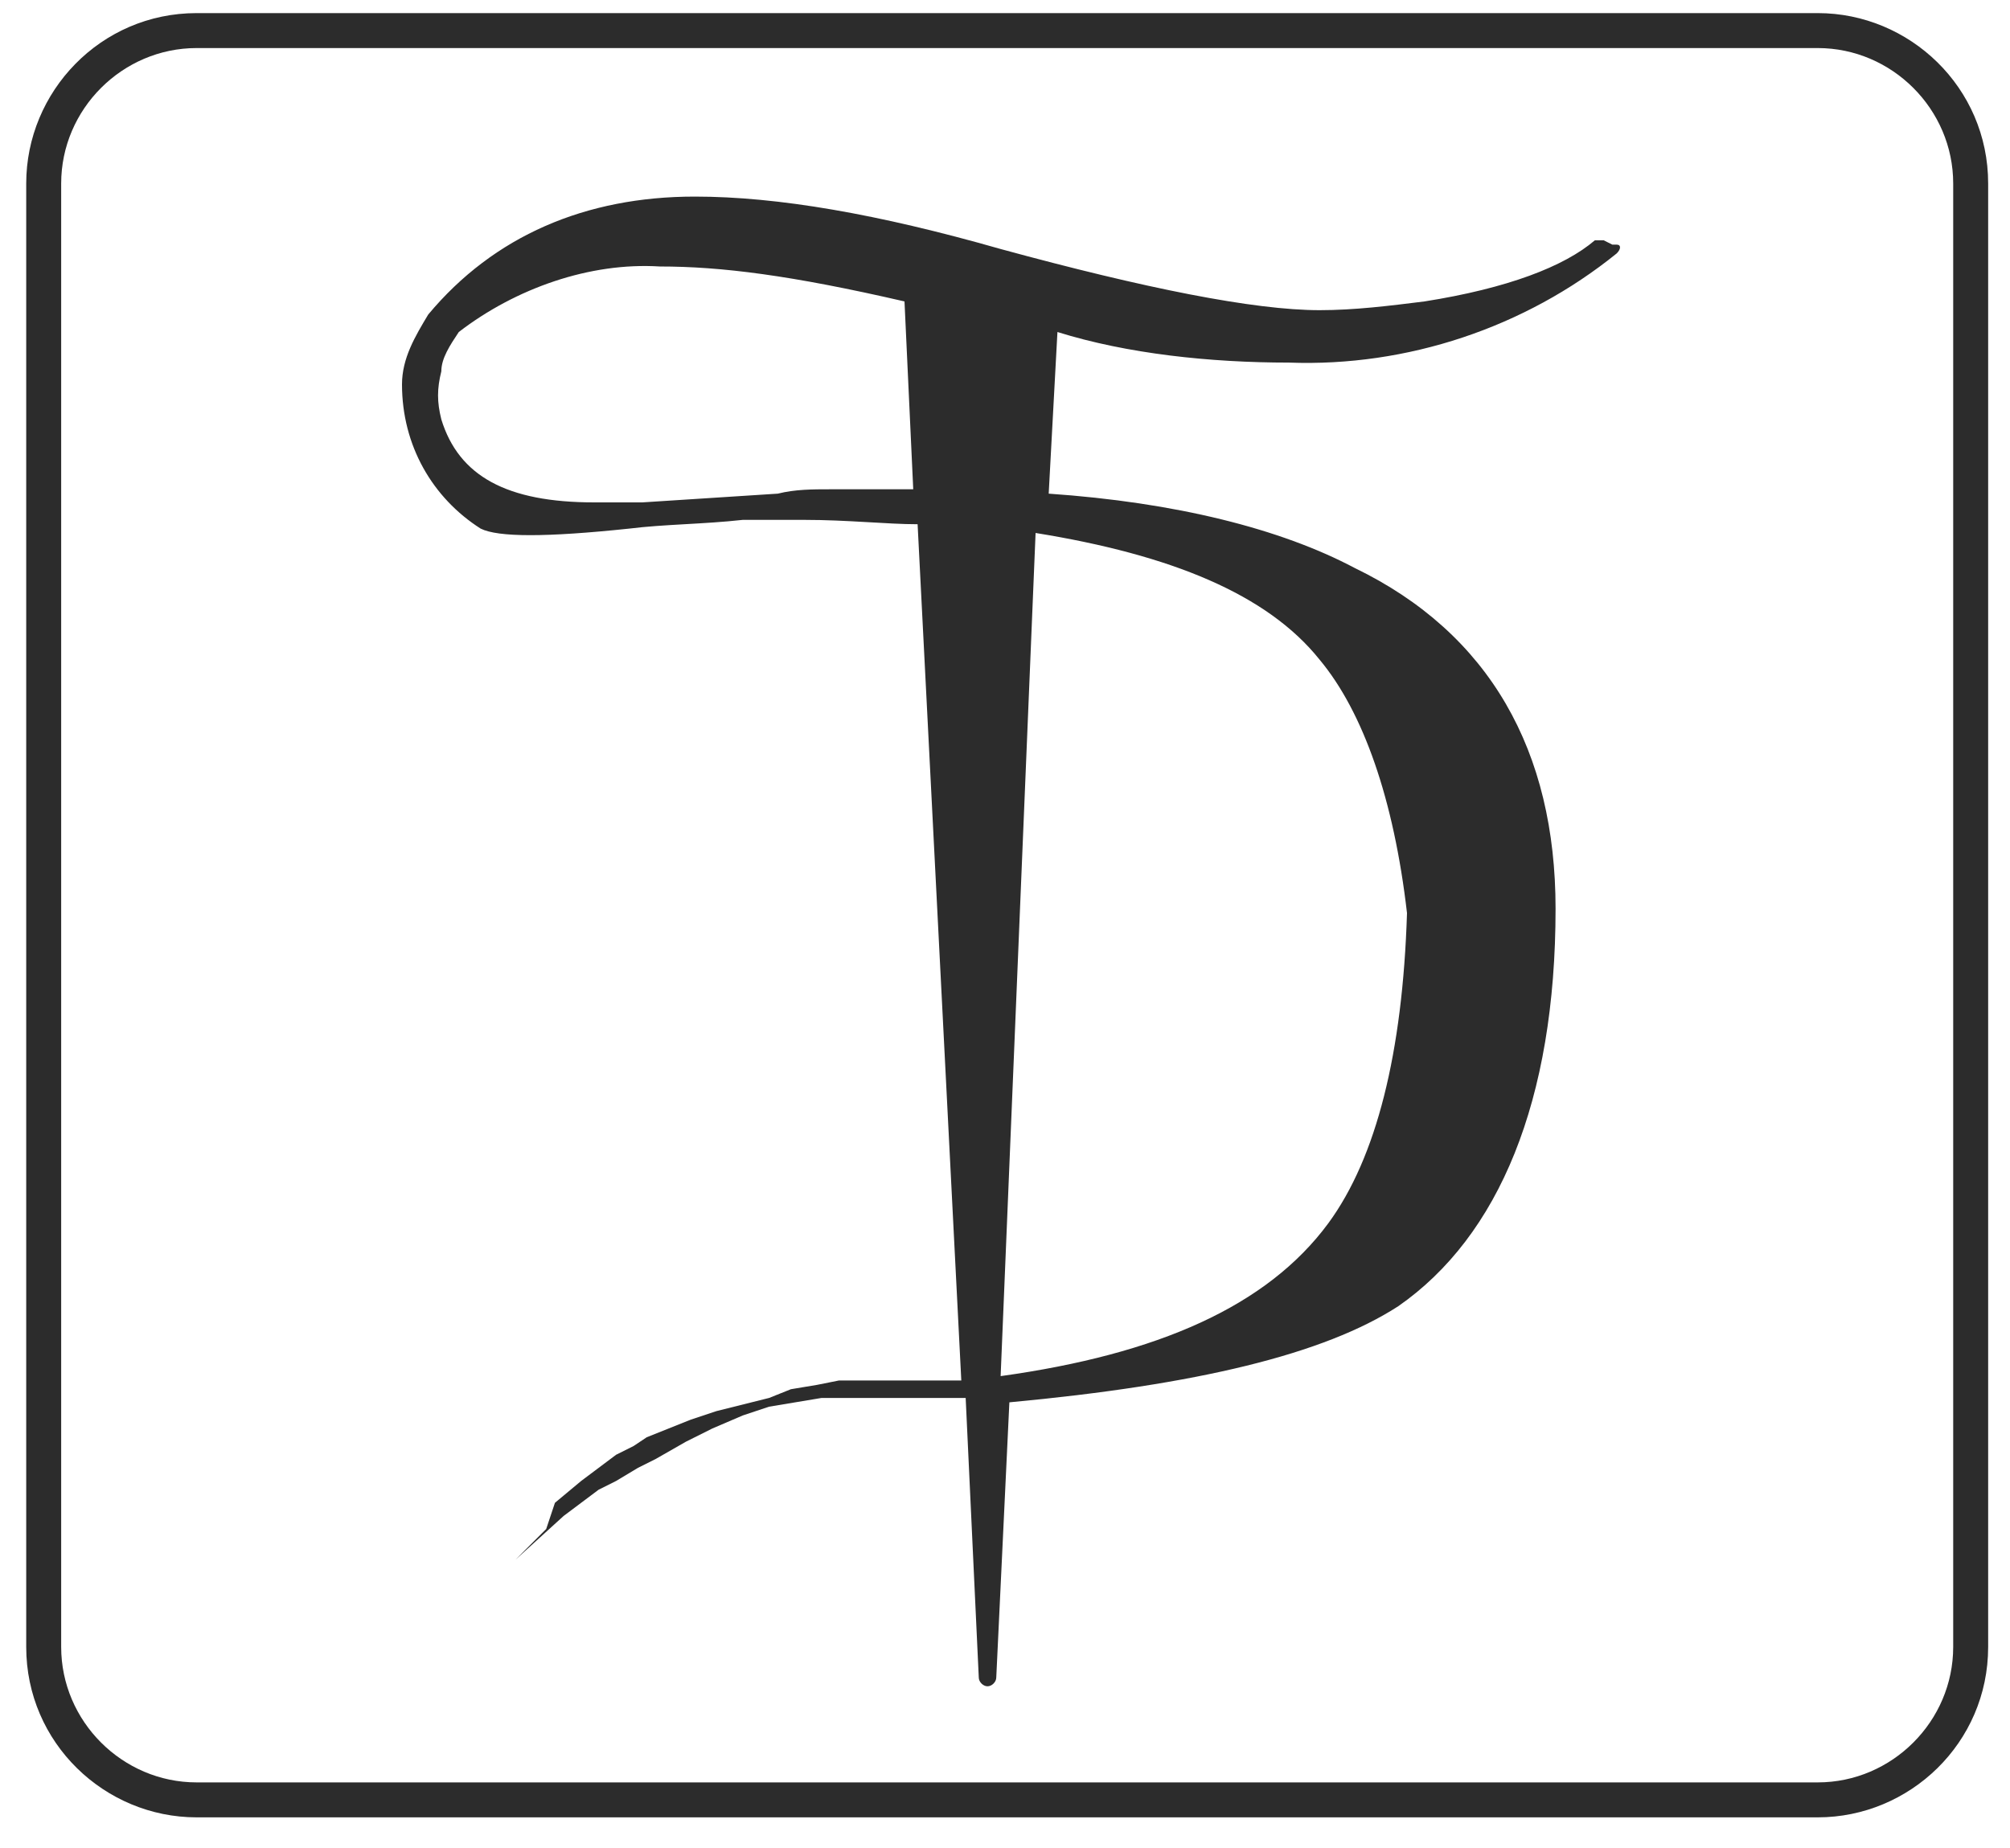
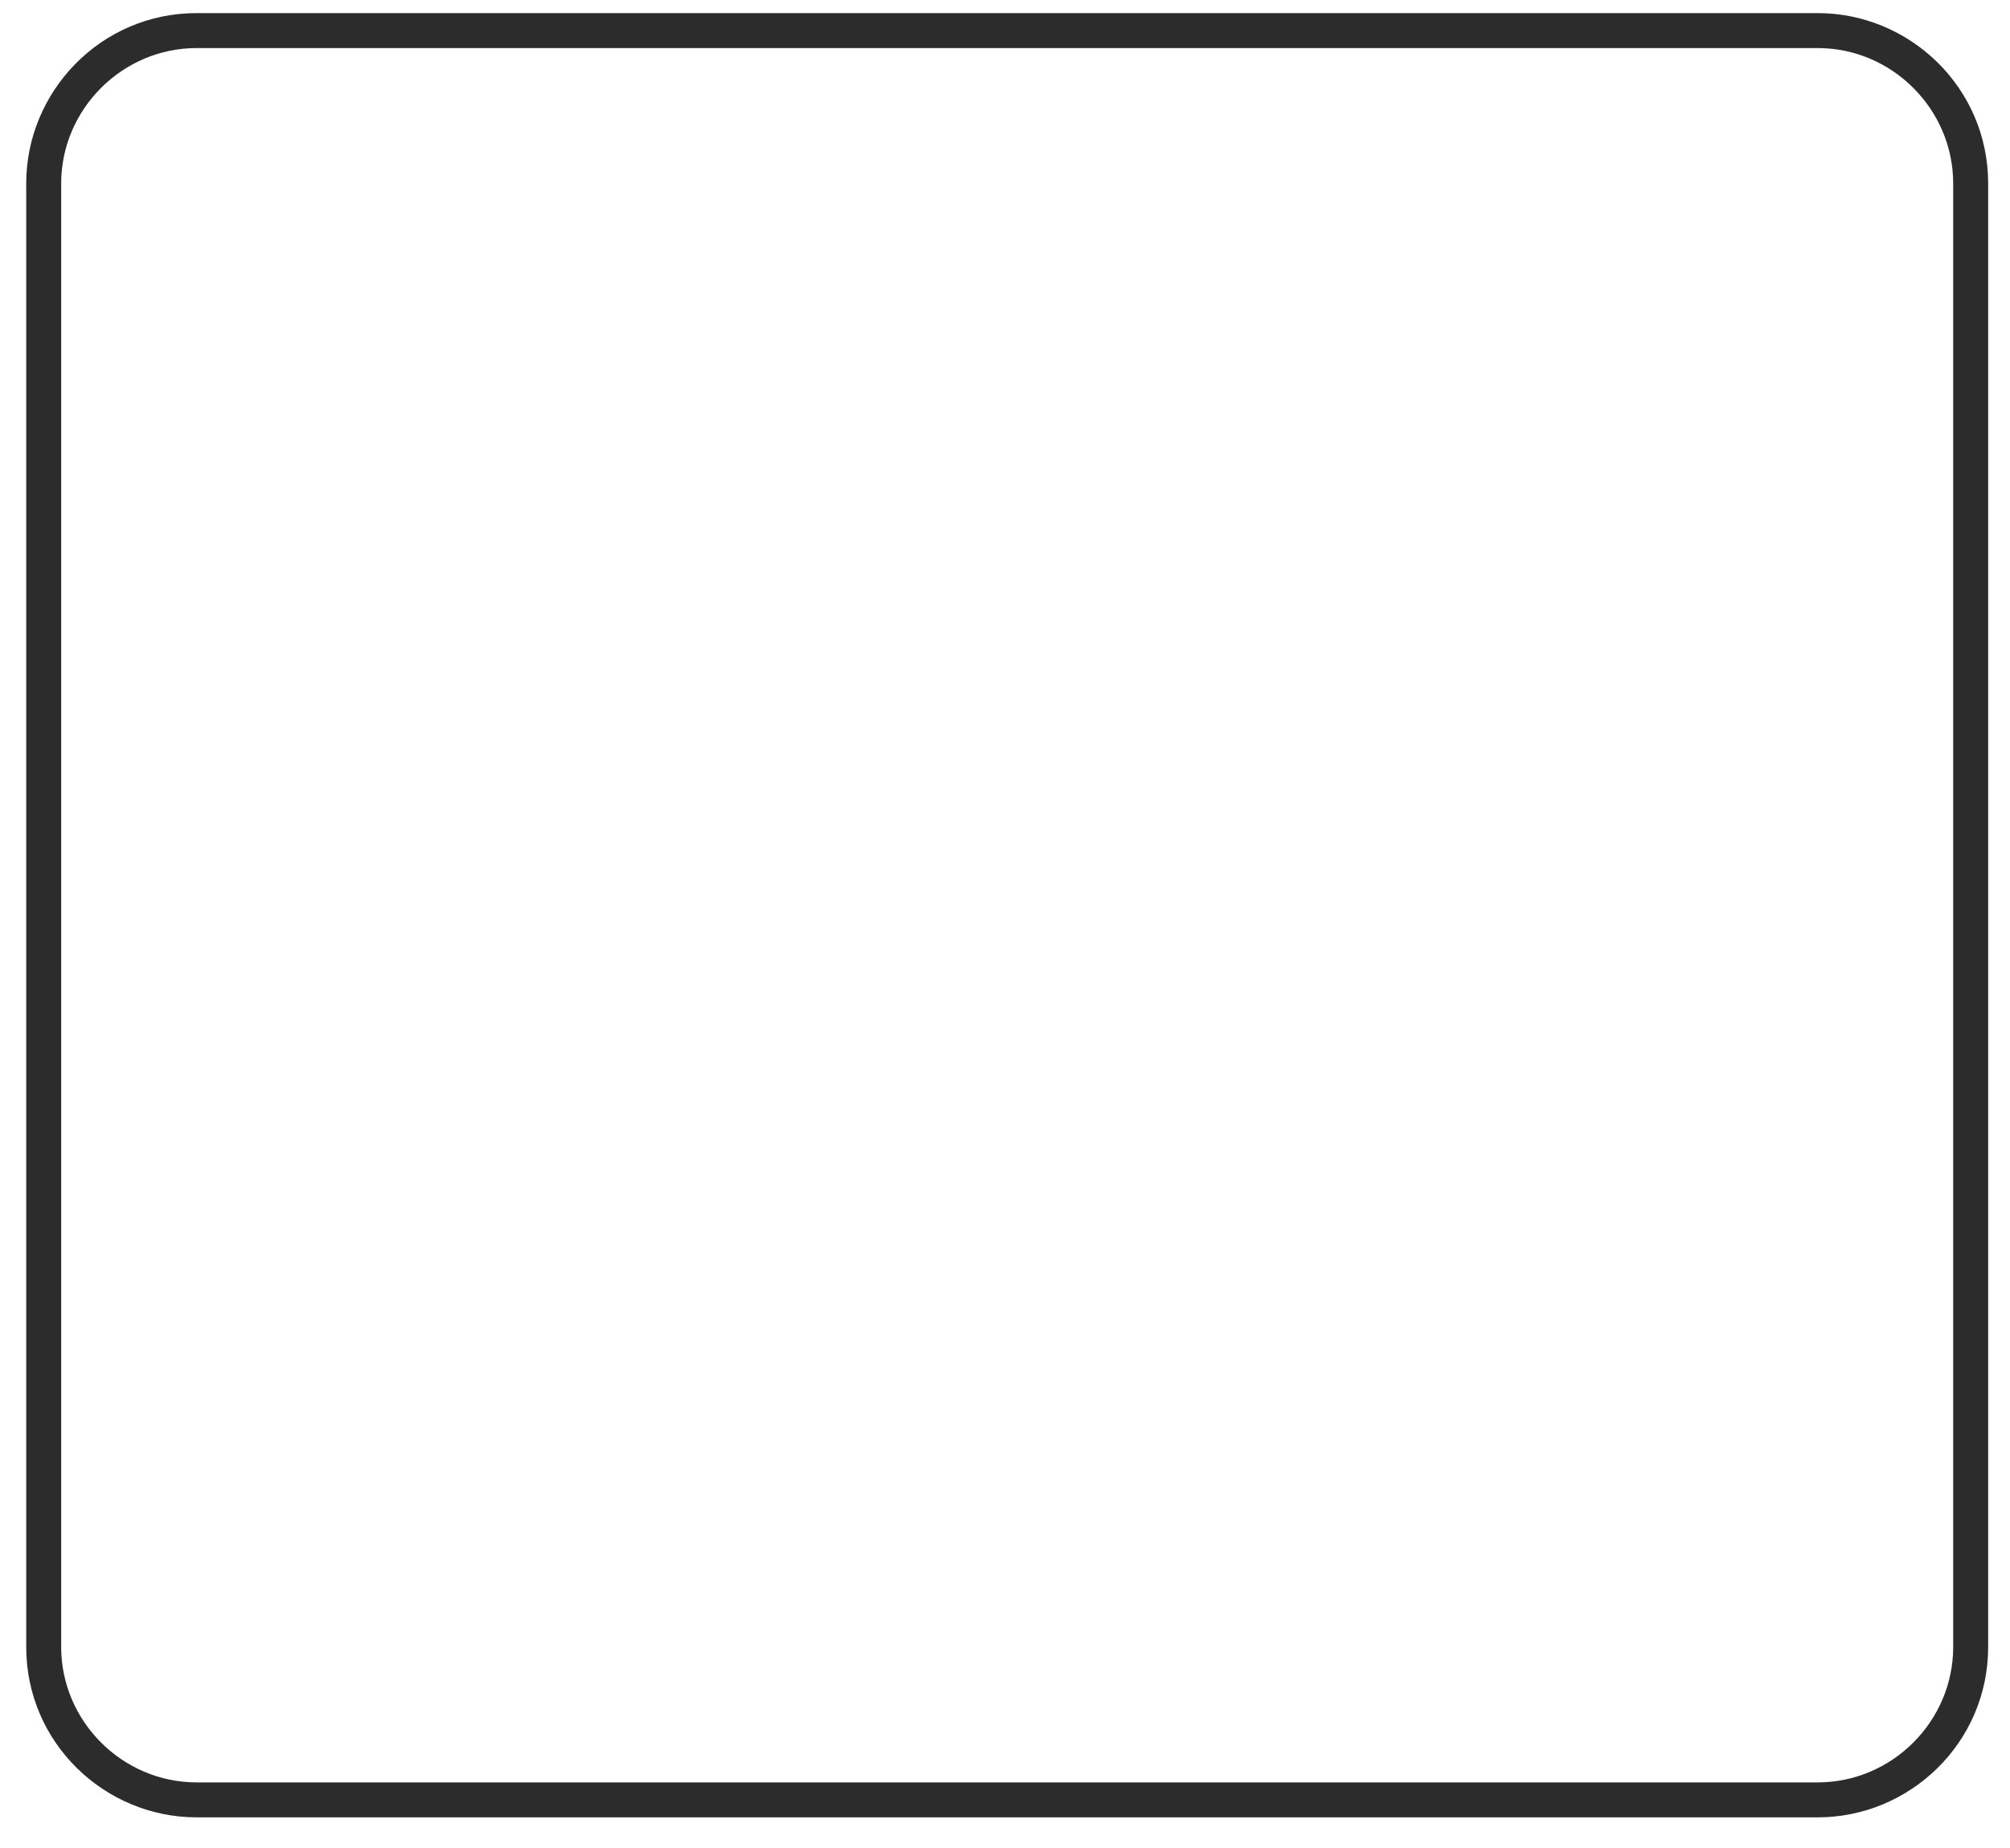
<svg xmlns="http://www.w3.org/2000/svg" version="1.1" id="Layer_2_00000172442585021991965710000018259846242156065174_" x="0px" y="0px" viewBox="0 0 46 42.3" style="enable-background:new 0 0 46 42.3;" xml:space="preserve">
  <style type="text/css">
	.st0{fill:#2C2C2C;}
	.st1{fill-rule:evenodd;clip-rule:evenodd;fill:#2C2C2C;}
</style>
  <g id="Grupo_43">
    <g id="Caminho_101">
      <path class="st0" d="M41.6,41.6H4.5c-2.1,0-3.9-1.7-3.9-3.9V4.2c0-2.1,1.7-3.9,3.9-3.9h37.1c2.1,0,3.9,1.7,3.9,3.9v33.5    C45.5,39.9,43.7,41.6,41.6,41.6 M4.5,1.1c-1.7,0-3.1,1.4-3.1,3.1v33.5c0,1.7,1.4,3.1,3.1,3.1h37.1c1.7,0,3.1-1.4,3.1-3.1V4.2    c0-1.7-1.4-3.1-3.1-3.1L4.5,1.1L4.5,1.1z" />
    </g>
    <g id="Caminho_102">
-       <path class="st1" d="M29.5,8.3c2.7,0.1,5.4-0.8,7.5-2.5c0.1-0.1,0.1-0.2,0-0.2c0,0,0,0-0.1,0l-0.2-0.1c-0.1,0-0.1,0-0.2,0    c-0.7,0.6-2,1.1-3.9,1.4C31.8,7,31,7.1,30.2,7.1c-1.5,0-4-0.5-7.3-1.4c-2.8-0.8-5.1-1.2-7-1.2c-2.5,0-4.6,0.9-6.1,2.7    c-0.3,0.5-0.6,1-0.6,1.6c0,1.4,0.7,2.6,1.8,3.3c0.4,0.2,1.5,0.2,3.4,0c0.8-0.1,1.7-0.1,2.6-0.2c0.4,0,0.8,0,1.2,0c0,0,0,0,0.1,0    h0.1c1,0,1.9,0.1,2.6,0.1l1,19.6h-0.5H21h-1.4h-0.4l-0.5,0.1l-0.6,0.1L17.6,32l-0.4,0.1l-0.4,0.1l-0.4,0.1l-0.6,0.2l-0.5,0.2    l-0.5,0.2l-0.3,0.2l-0.4,0.2l-0.4,0.3l-0.4,0.3l-0.6,0.5L12.5,35l-0.7,0.7l1.1-1l0.4-0.3l0.4-0.3l0.4-0.2l0.5-0.3l0.4-0.2l0.7-0.4    l0.6-0.3l0.7-0.3l0.6-0.2l0.6-0.1l0.6-0.1h0.6h0.5h0.4H21h0.7h0.4l0.3,6.4c0,0.1,0.1,0.2,0.2,0.2l0,0c0.1,0,0.2-0.1,0.2-0.2    l0.3-6.3c4.3-0.4,7.2-1.1,8.9-2.2l0,0c2.3-1.6,3.6-4.7,3.6-9.1c0-3.6-1.5-6.3-4.6-7.8c-1.7-0.9-4.1-1.5-7-1.7l0.2-3.7    C25.8,8.1,27.7,8.3,29.5,8.3 M23.7,12.2c3.1,0.5,5.3,1.4,6.5,2.9c1,1.2,1.7,3.2,2,5.8c-0.1,3.2-0.7,5.6-1.8,7.1    c-1.4,1.9-3.9,3-7.5,3.5L23.7,12.2L23.7,12.2z M13.6,11.5c-2,0-3.1-0.6-3.5-1.9c-0.1-0.4-0.1-0.7,0-1.1c0-0.3,0.2-0.6,0.4-0.9    c1.3-1,3-1.6,4.6-1.5c1.4,0,3,0.2,5.6,0.8l0.2,4.3c-0.4,0-0.7,0-1.1,0h-0.1l0,0h-0.2h-0.1h-0.1c-0.1,0-0.2,0-0.3,0    c-0.4,0-0.8,0-1.2,0.1l-3.1,0.2C14.4,11.5,14,11.5,13.6,11.5" />
-     </g>
+       </g>
  </g>
</svg>